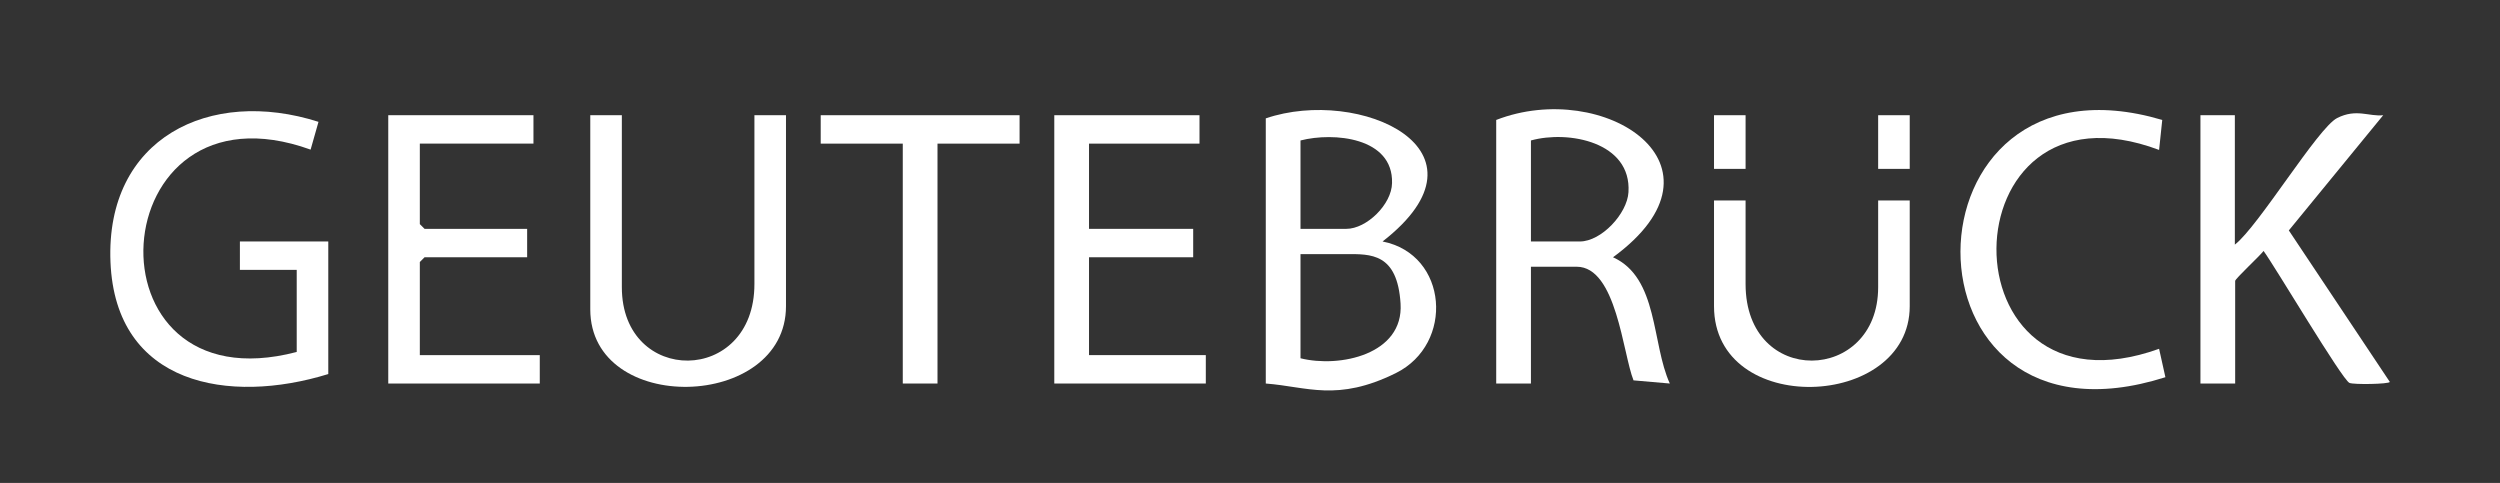
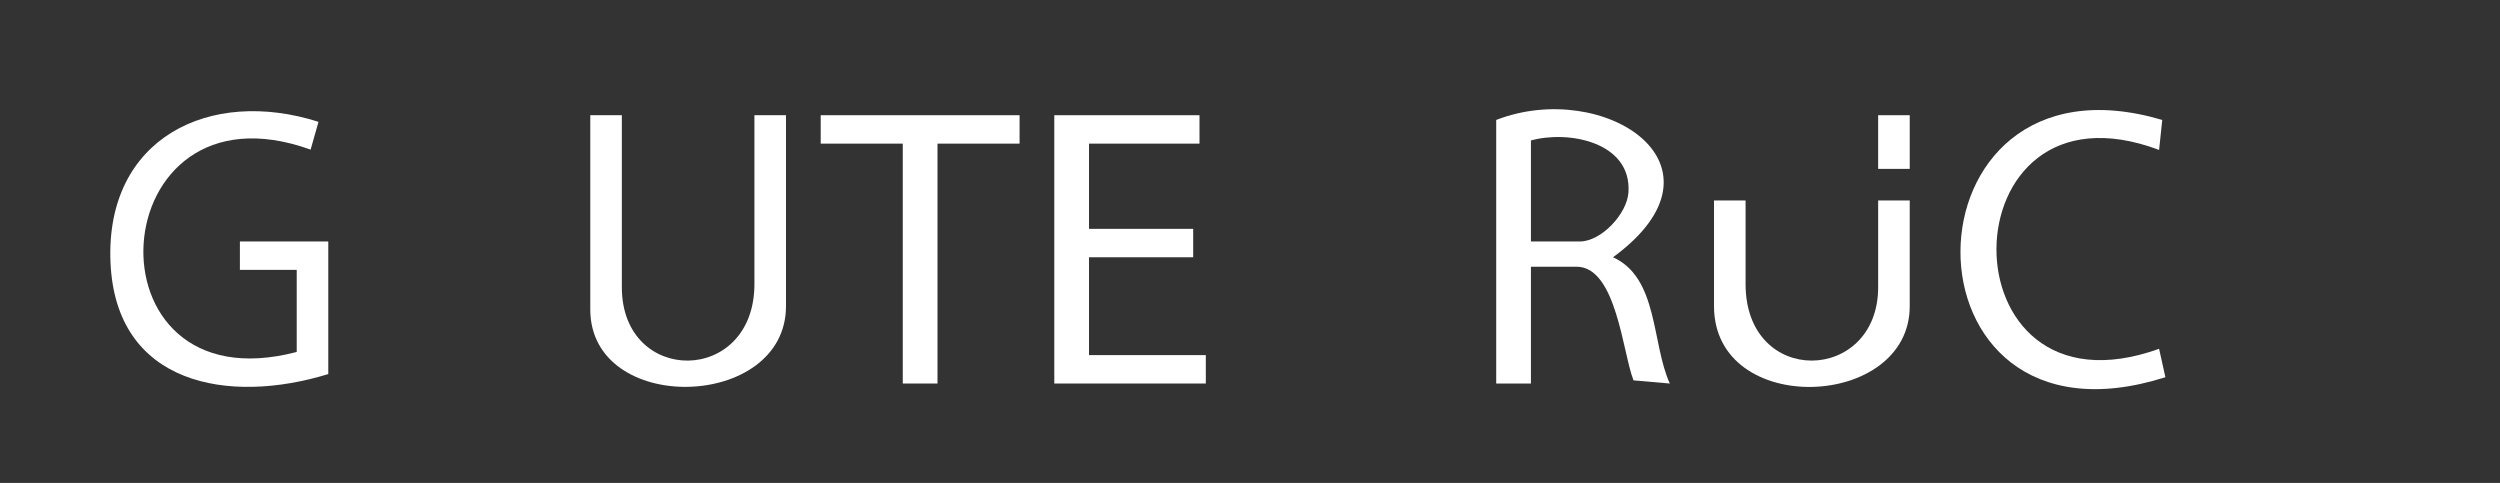
<svg xmlns="http://www.w3.org/2000/svg" id="Layer_1" version="1.1" viewBox="0 0 792 153">
  <rect x="0" y="0" width="792" height="153" fill="#333333" stroke="none" />
  <defs>
    <style> .st0 { fill: #fff; } </style>
  </defs>
  <g id="_x30_wlF4t">
    <g>
-       <path class="st0" d="M401,37.5c29.6-10.1,74.4,9.9,37,39,20.8,4.1,22.8,32.5,4.2,41.7s-28.1,4.3-41.2,3.3V37.5ZM412,72.5h14.5c6.5,0,14.4-7.8,14.5-14.5.4-14.5-18.5-16.2-29-13.5v28ZM412,113.5c12.4,3.1,32.7-1.2,31.7-17.3s-9.5-15.7-17.2-15.7h-14.5v33Z" />
      <path class="st0" d="M474,38c34-13.2,76.9,14.3,37,43.5,14.4,6.5,12.2,27.3,18,40l-11.5-1c-3.4-8.5-5.4-36-18-36h-14.5v37h-11V38ZM485,76.5h15.5c6.8,0,15-8.8,15.4-15.6,1-15.9-19-19.7-30.9-16.4v32h0Z" />
      <path class="st0" d="M104,118.5c-31.4,9.7-67.4,3.6-69-35.5-1.6-39.3,31.5-55.4,65.9-44.4l-2.5,8.8c-66.6-24-73,82.1-4.4,64.1v-26h-18v-9h28v42Z" />
-       <path class="st0" d="M708,36.5v41c7.5-5.8,26.3-37,32.4-40.1s10.1-.4,14.6-.9l-29.9,36.5,32,48c-.3.7-11.5.9-12.8.3-2.3-1-23.6-36.9-27.2-41.8-1.1,1.5-9,8.8-9,9.5v32.5h-11V36.5h11,0Z" />
      <path class="st0" d="M197,36.5v54.5c0,31.2,42,31.1,42-1v-53.5h10v60.5c0,33.1-62,34.7-62,1v-61.5h10Z" />
      <polygon class="st0" points="380 36.5 380 45.5 345 45.5 345 72.5 378 72.5 378 81.5 345 81.5 345 112.5 382 112.5 382 121.5 334 121.5 334 36.5 380 36.5" />
-       <polygon class="st0" points="169 36.5 169 45.5 133 45.5 133 71 134.5 72.5 167 72.5 167 81.5 134.5 81.5 133 83 133 112.5 171 112.5 171 121.5 123 121.5 123 36.5 169 36.5" />
      <path class="st0" d="M684,47.5c-68.1-25.6-69.3,87.9,0,63l2,9c-87.1,27.7-85.7-106.6-1-81.5l-1,9.5Z" />
      <path class="st0" d="M553,63.5v26.5c0,32.8,42,31.5,42,1v-27.5h10v33.5c0,32.9-62,35.3-62,0v-33.5h10Z" />
      <polygon class="st0" points="323 36.5 323 45.5 297 45.5 297 121.5 286 121.5 286 45.5 260 45.5 260 36.5 323 36.5" />
-       <rect class="st0" x="543" y="36.5" width="10" height="17" />
      <rect class="st0" x="595" y="36.5" width="10" height="17" />
    </g>
  </g>
</svg>